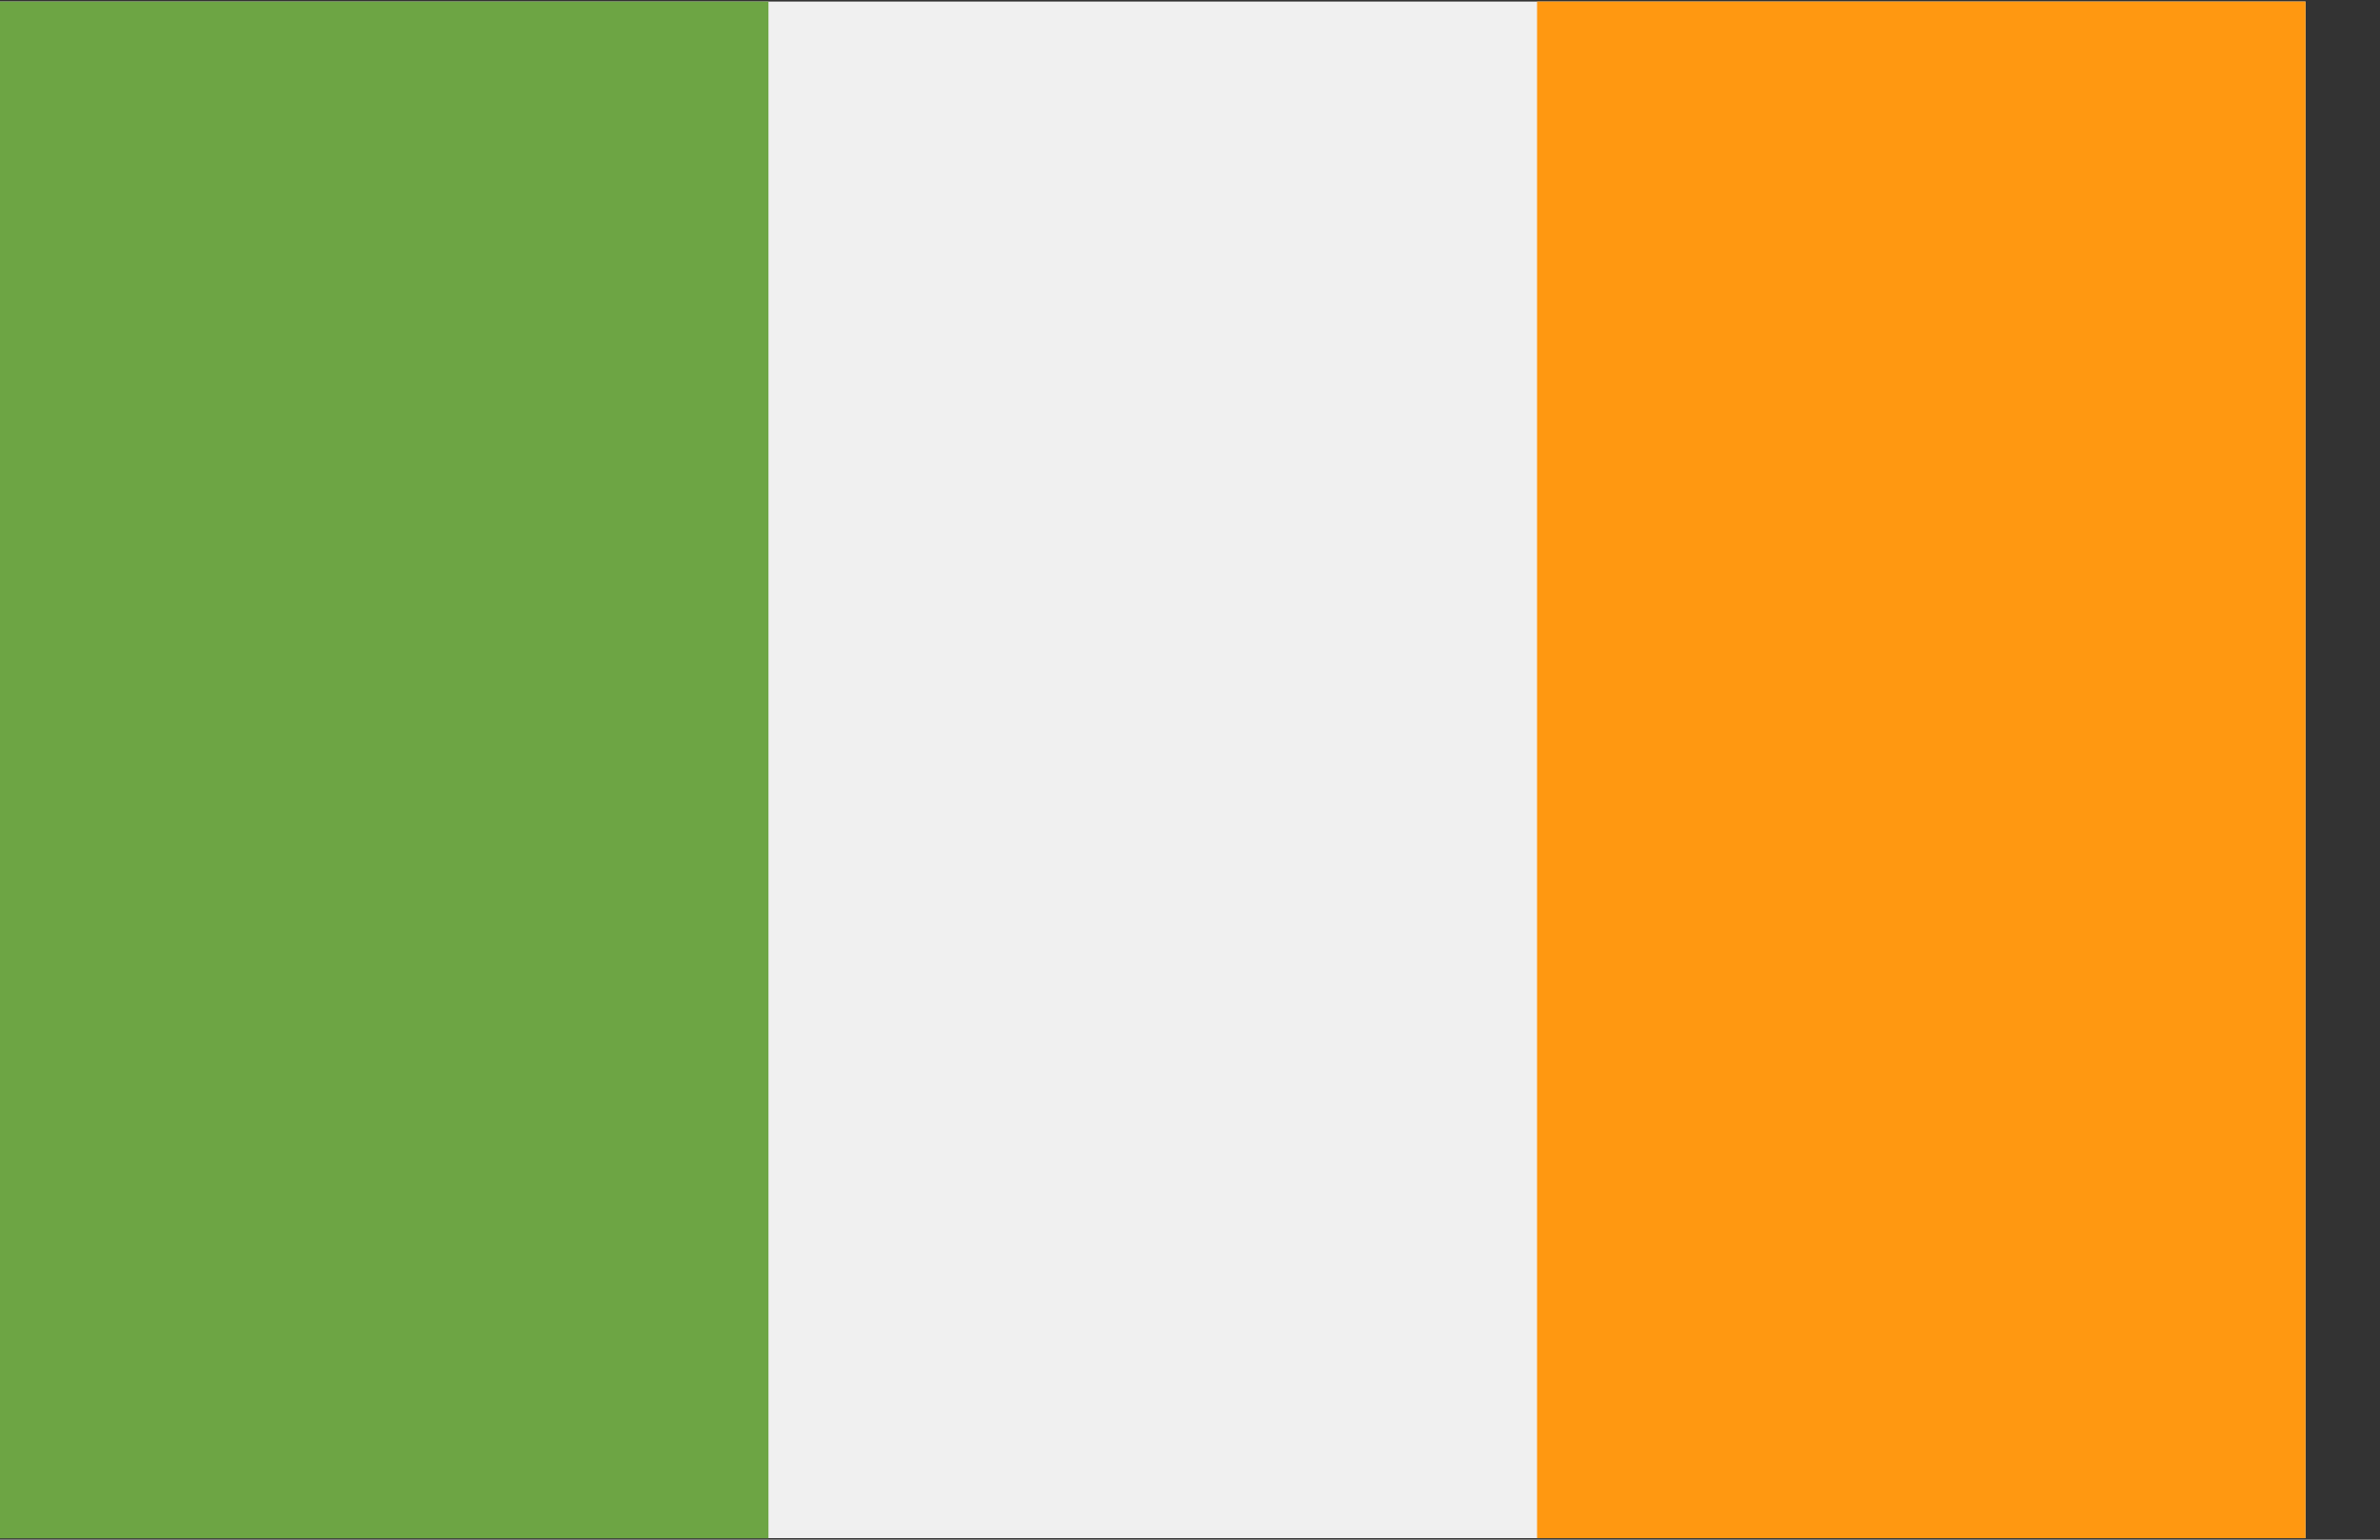
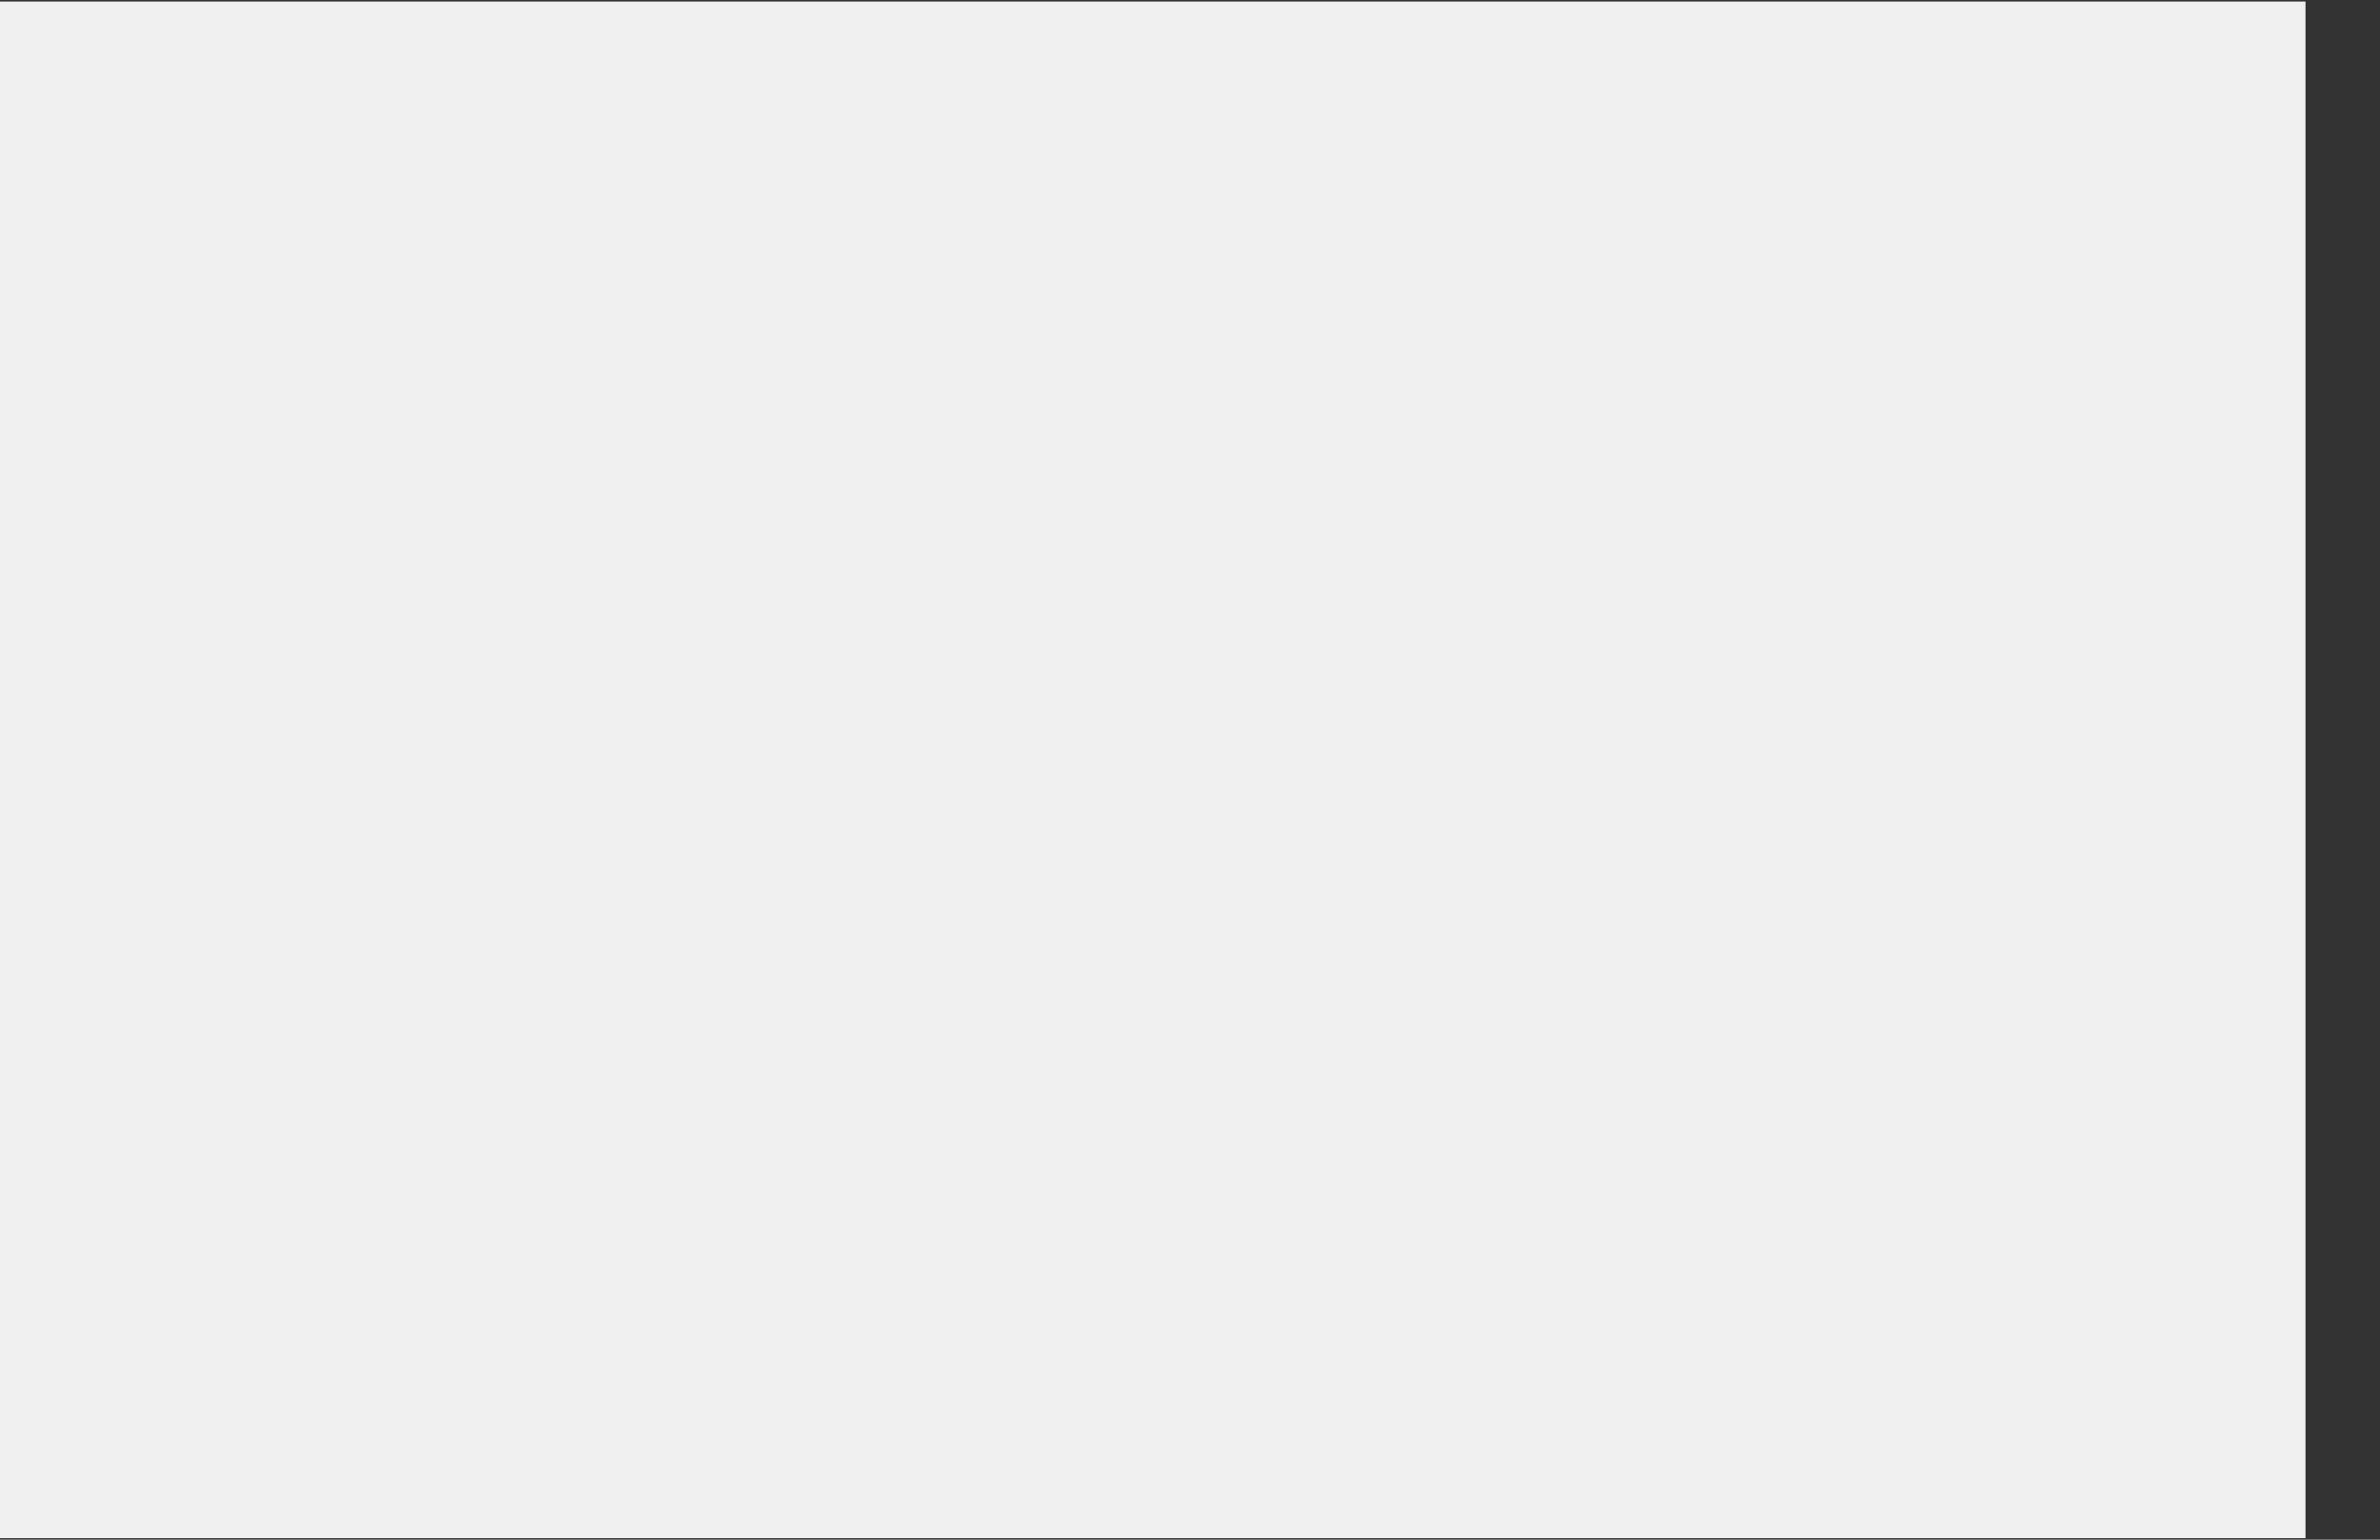
<svg xmlns="http://www.w3.org/2000/svg" width="17px" height="11px" viewBox="0 0 17 11" version="1.1">
  <rect x="0" y="0" width="17" height="11" fill="#333333" stroke="none" />
  <title>070-ireland</title>
  <desc>Created with Sketch.</desc>
  <g id="Disclaimer" stroke="none" stroke-width="1" fill="none" fill-rule="evenodd">
    <g id="Artboard-Copy-8" transform="translate(-634, -513)" fill-rule="nonzero">
      <g id="070-ireland" transform="translate(634, 513)">
        <rect id="Rectangle-path" fill="#F0F0F0" x="0" y="0.011" width="16.468" height="10.978" />
-         <rect id="Rectangle-path" fill="#6DA544" x="0" y="0.011" width="5.489" height="10.979" />
-         <polygon id="Rectangle-path" fill="#FF9811" points="10.979 0.011 16.468 0.011 16.468 10.989 10.979 10.989" />
      </g>
    </g>
  </g>
</svg>